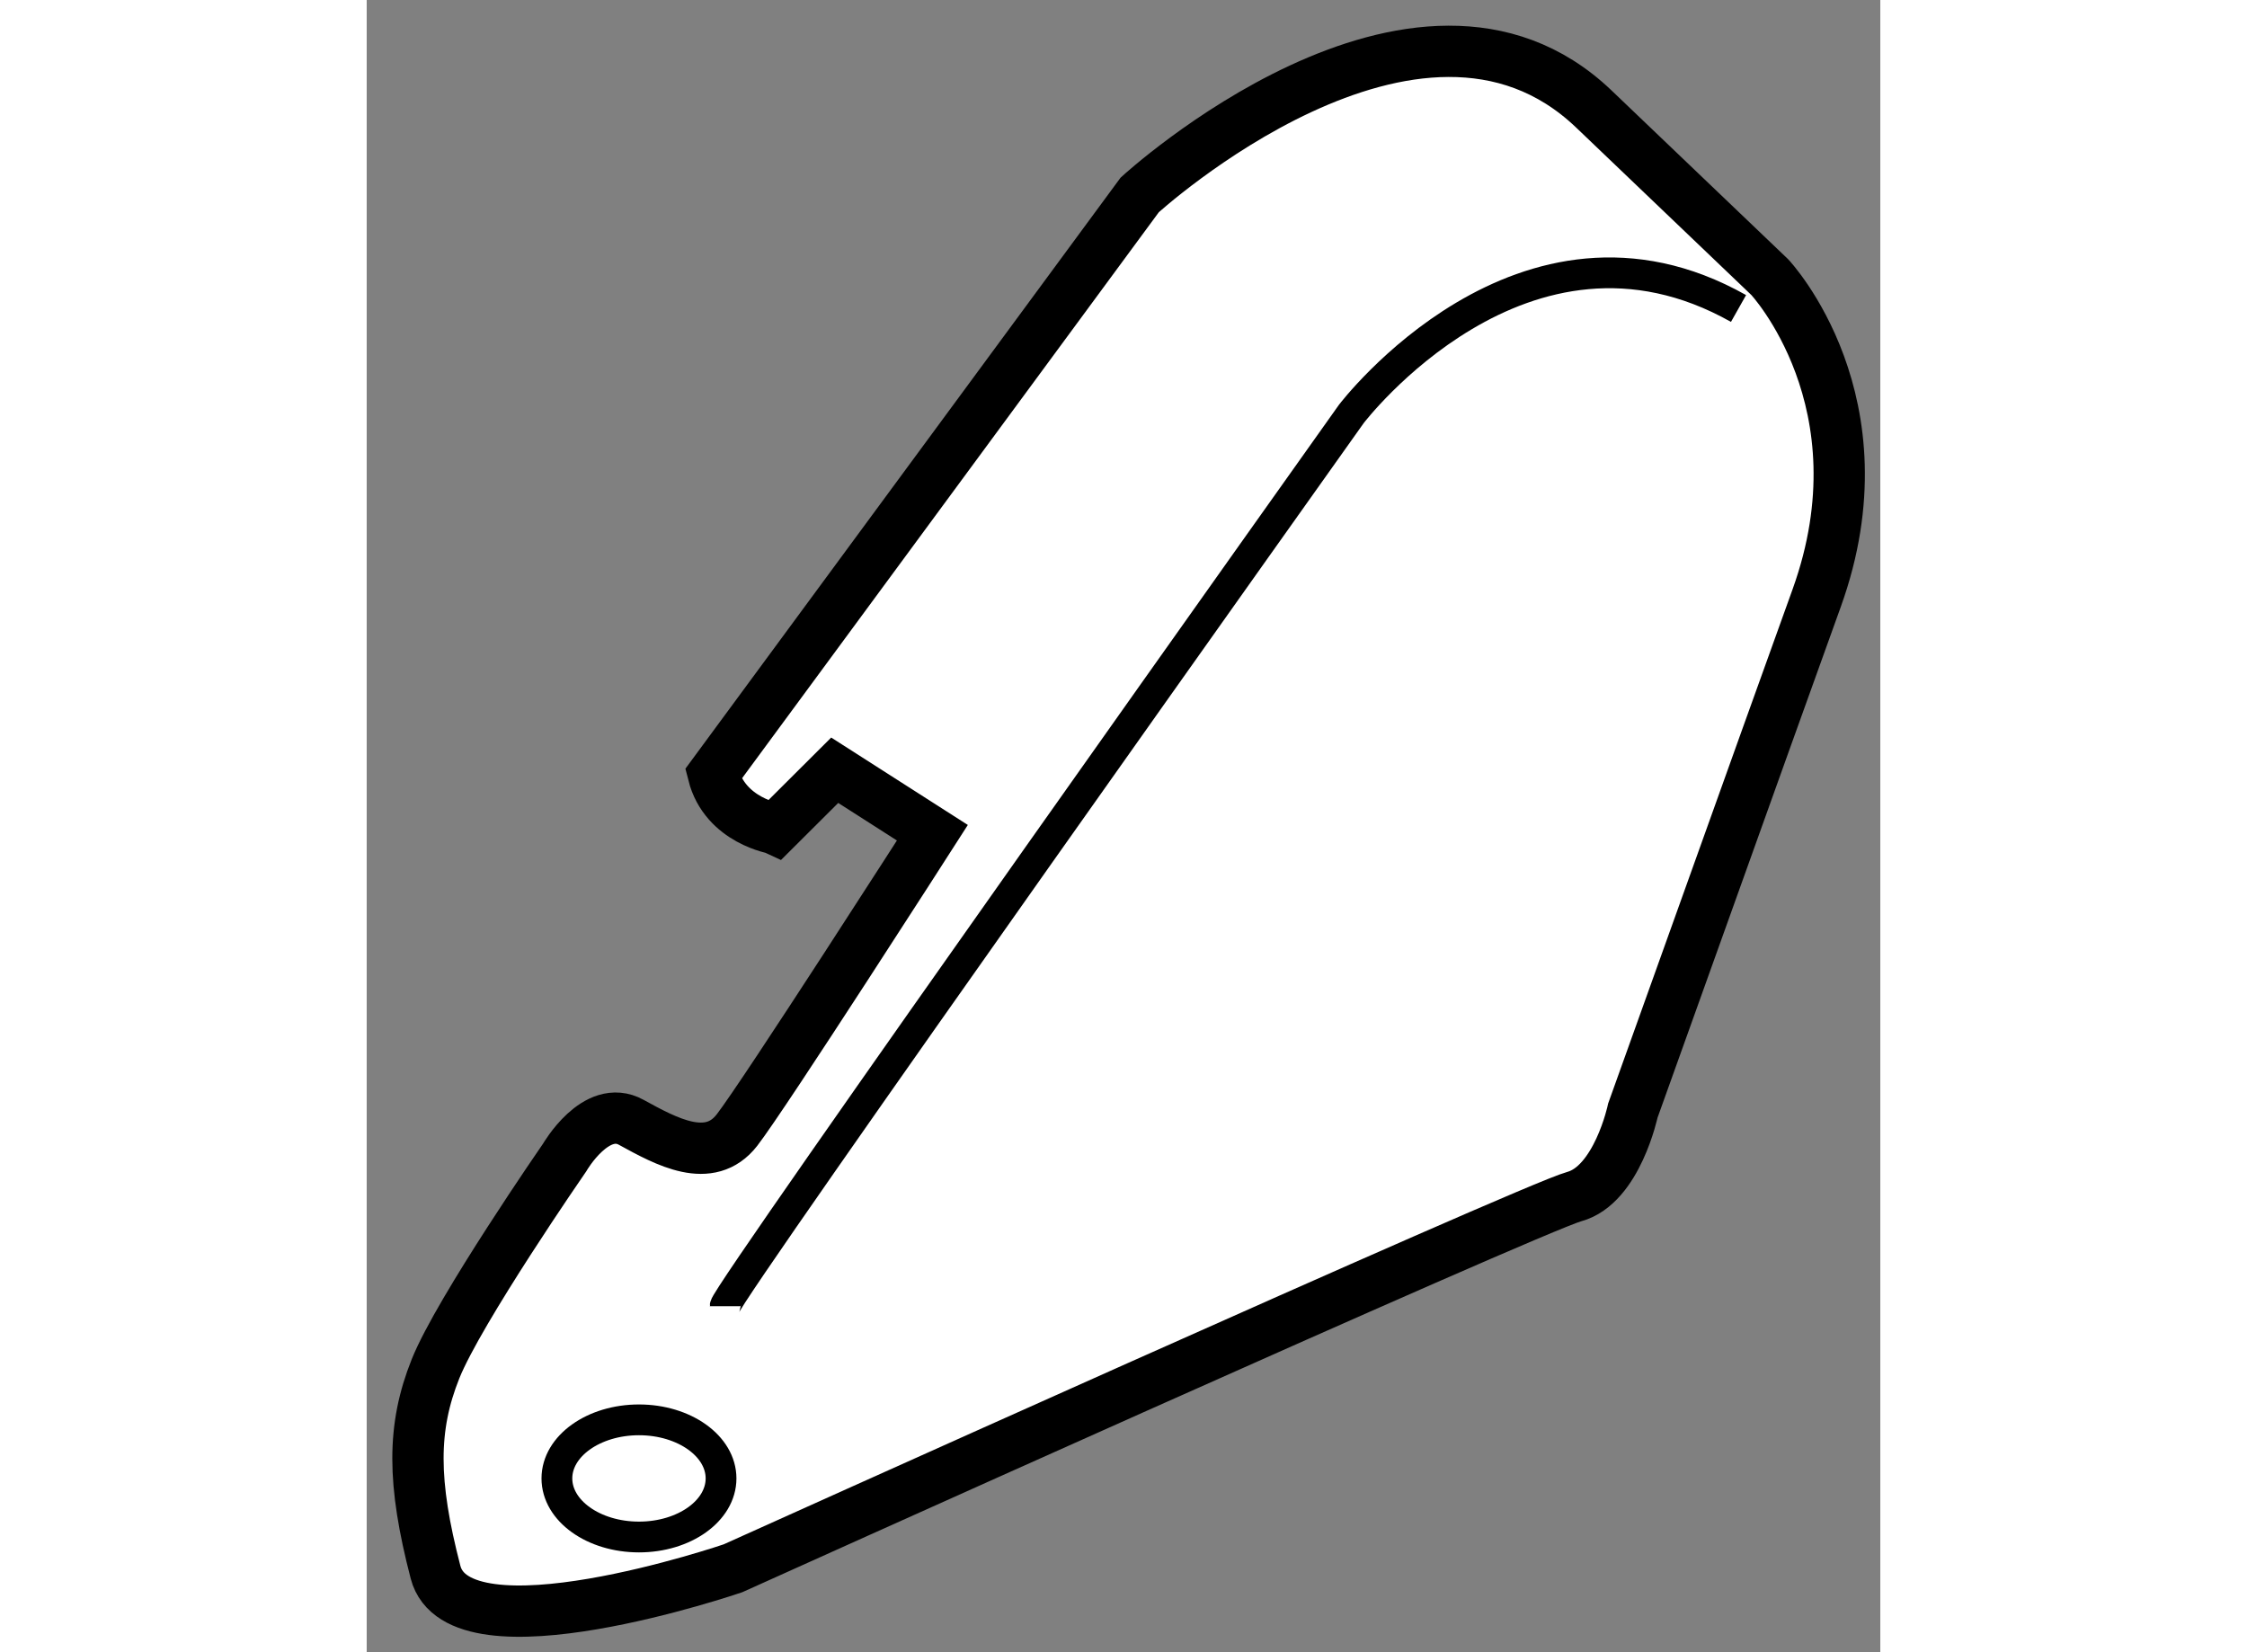
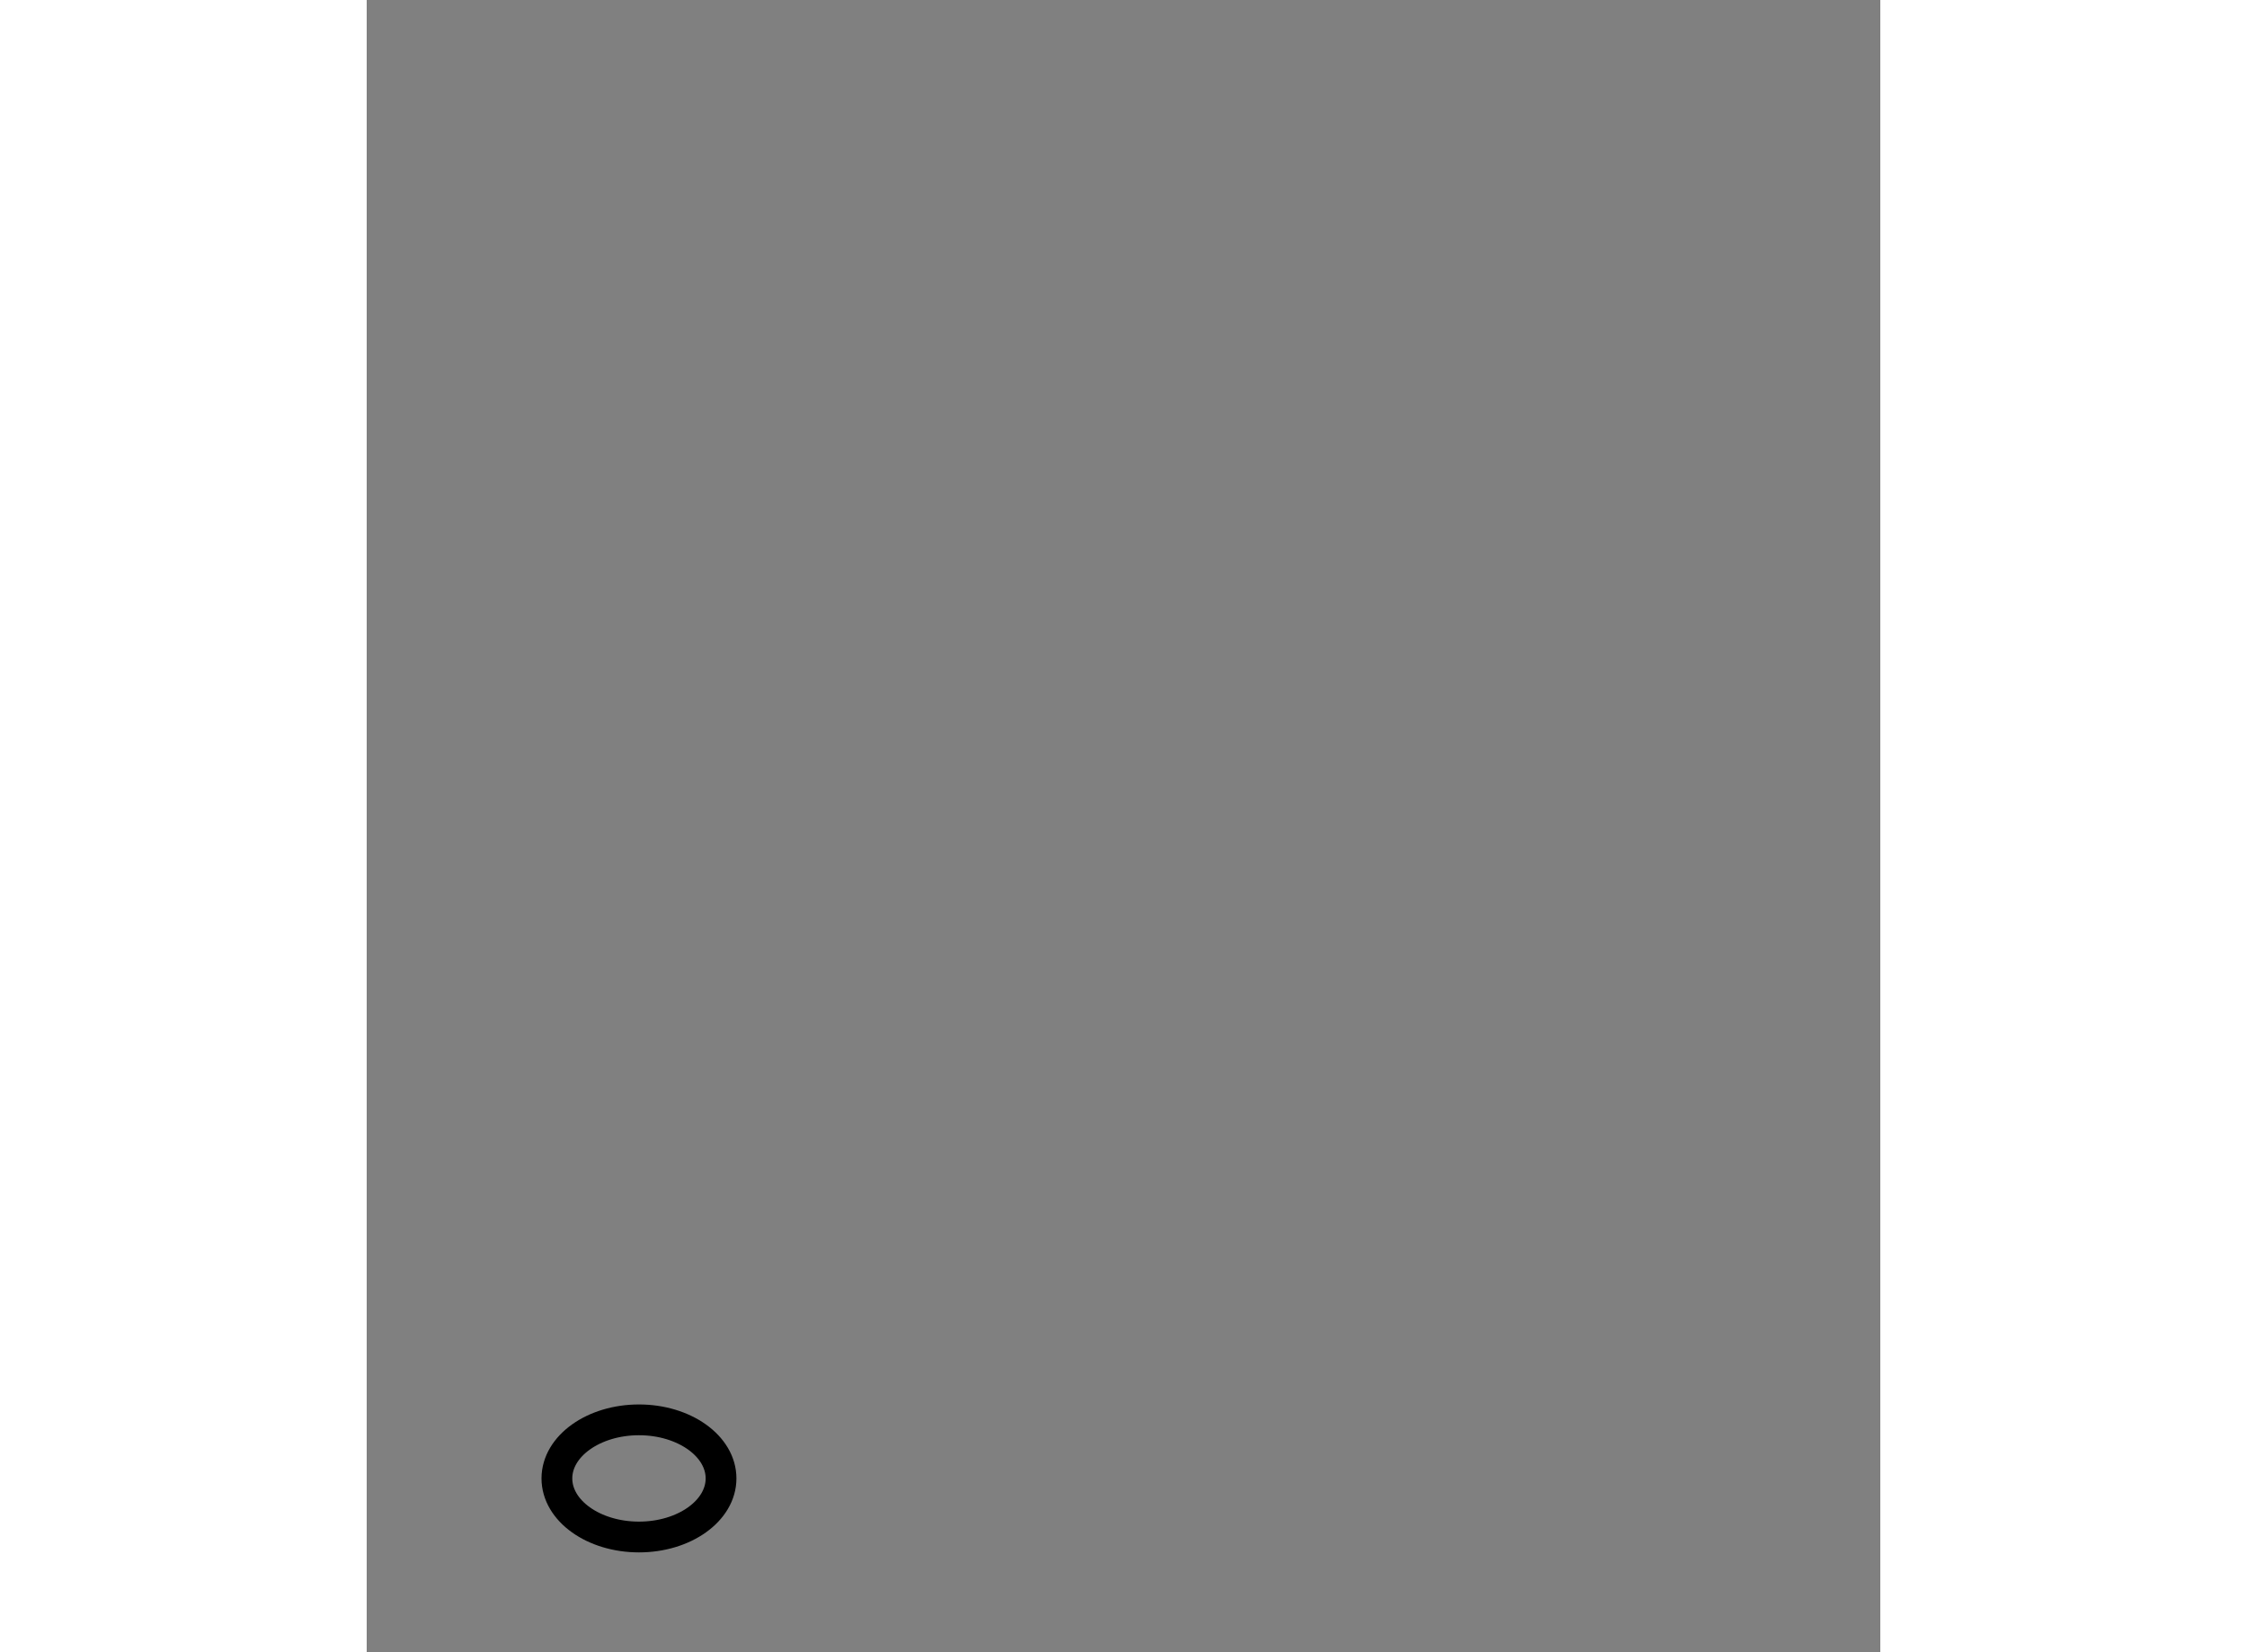
<svg xmlns="http://www.w3.org/2000/svg" version="1.1" x="0px" y="0px" width="244.8px" height="180px" viewBox="158.73 154.836 14.754 16.105" enable-background="new 0 0 244.8 180" xml:space="preserve">
  <rect x="158.73" y="154.836" width="14.754" height="16.105" fill="#808080" stroke="none" />
  <g>
-     <path fill="#FFFFFF" stroke="#000000" stroke-width="0.5" d="M162.108,162.382l4.157-5.646c0,0,2.707-2.479,4.425-0.839     c1.717,1.641,1.717,1.641,1.717,1.641s1.144,1.219,0.457,3.127c-0.36,1.001-0.333,0.923-1.792,4.996c0,0-0.153,0.725-0.572,0.839     c-0.42,0.115-8.2,3.623-8.2,3.623s-2.671,0.914-2.899,0.038c-0.228-0.877-0.229-1.411,0-1.983c0.229-0.571,1.259-2.06,1.259-2.06     s0.306-0.532,0.649-0.342c0.344,0.189,0.763,0.419,1.03,0.076c0.266-0.343,1.905-2.899,1.905-2.899l-0.952-0.609l-0.573,0.571     C162.719,162.915,162.224,162.839,162.108,162.382z" />
-     <path fill="none" stroke="#000000" stroke-width="0.3" d="M162.224,167.568c0-0.114,6.103-8.696,6.103-8.696     s1.679-2.211,3.775-1.029" />
    <ellipse fill="none" stroke="#000000" stroke-width="0.3" cx="161.384" cy="169.247" rx="0.8" ry="0.571" />
  </g>
</svg>